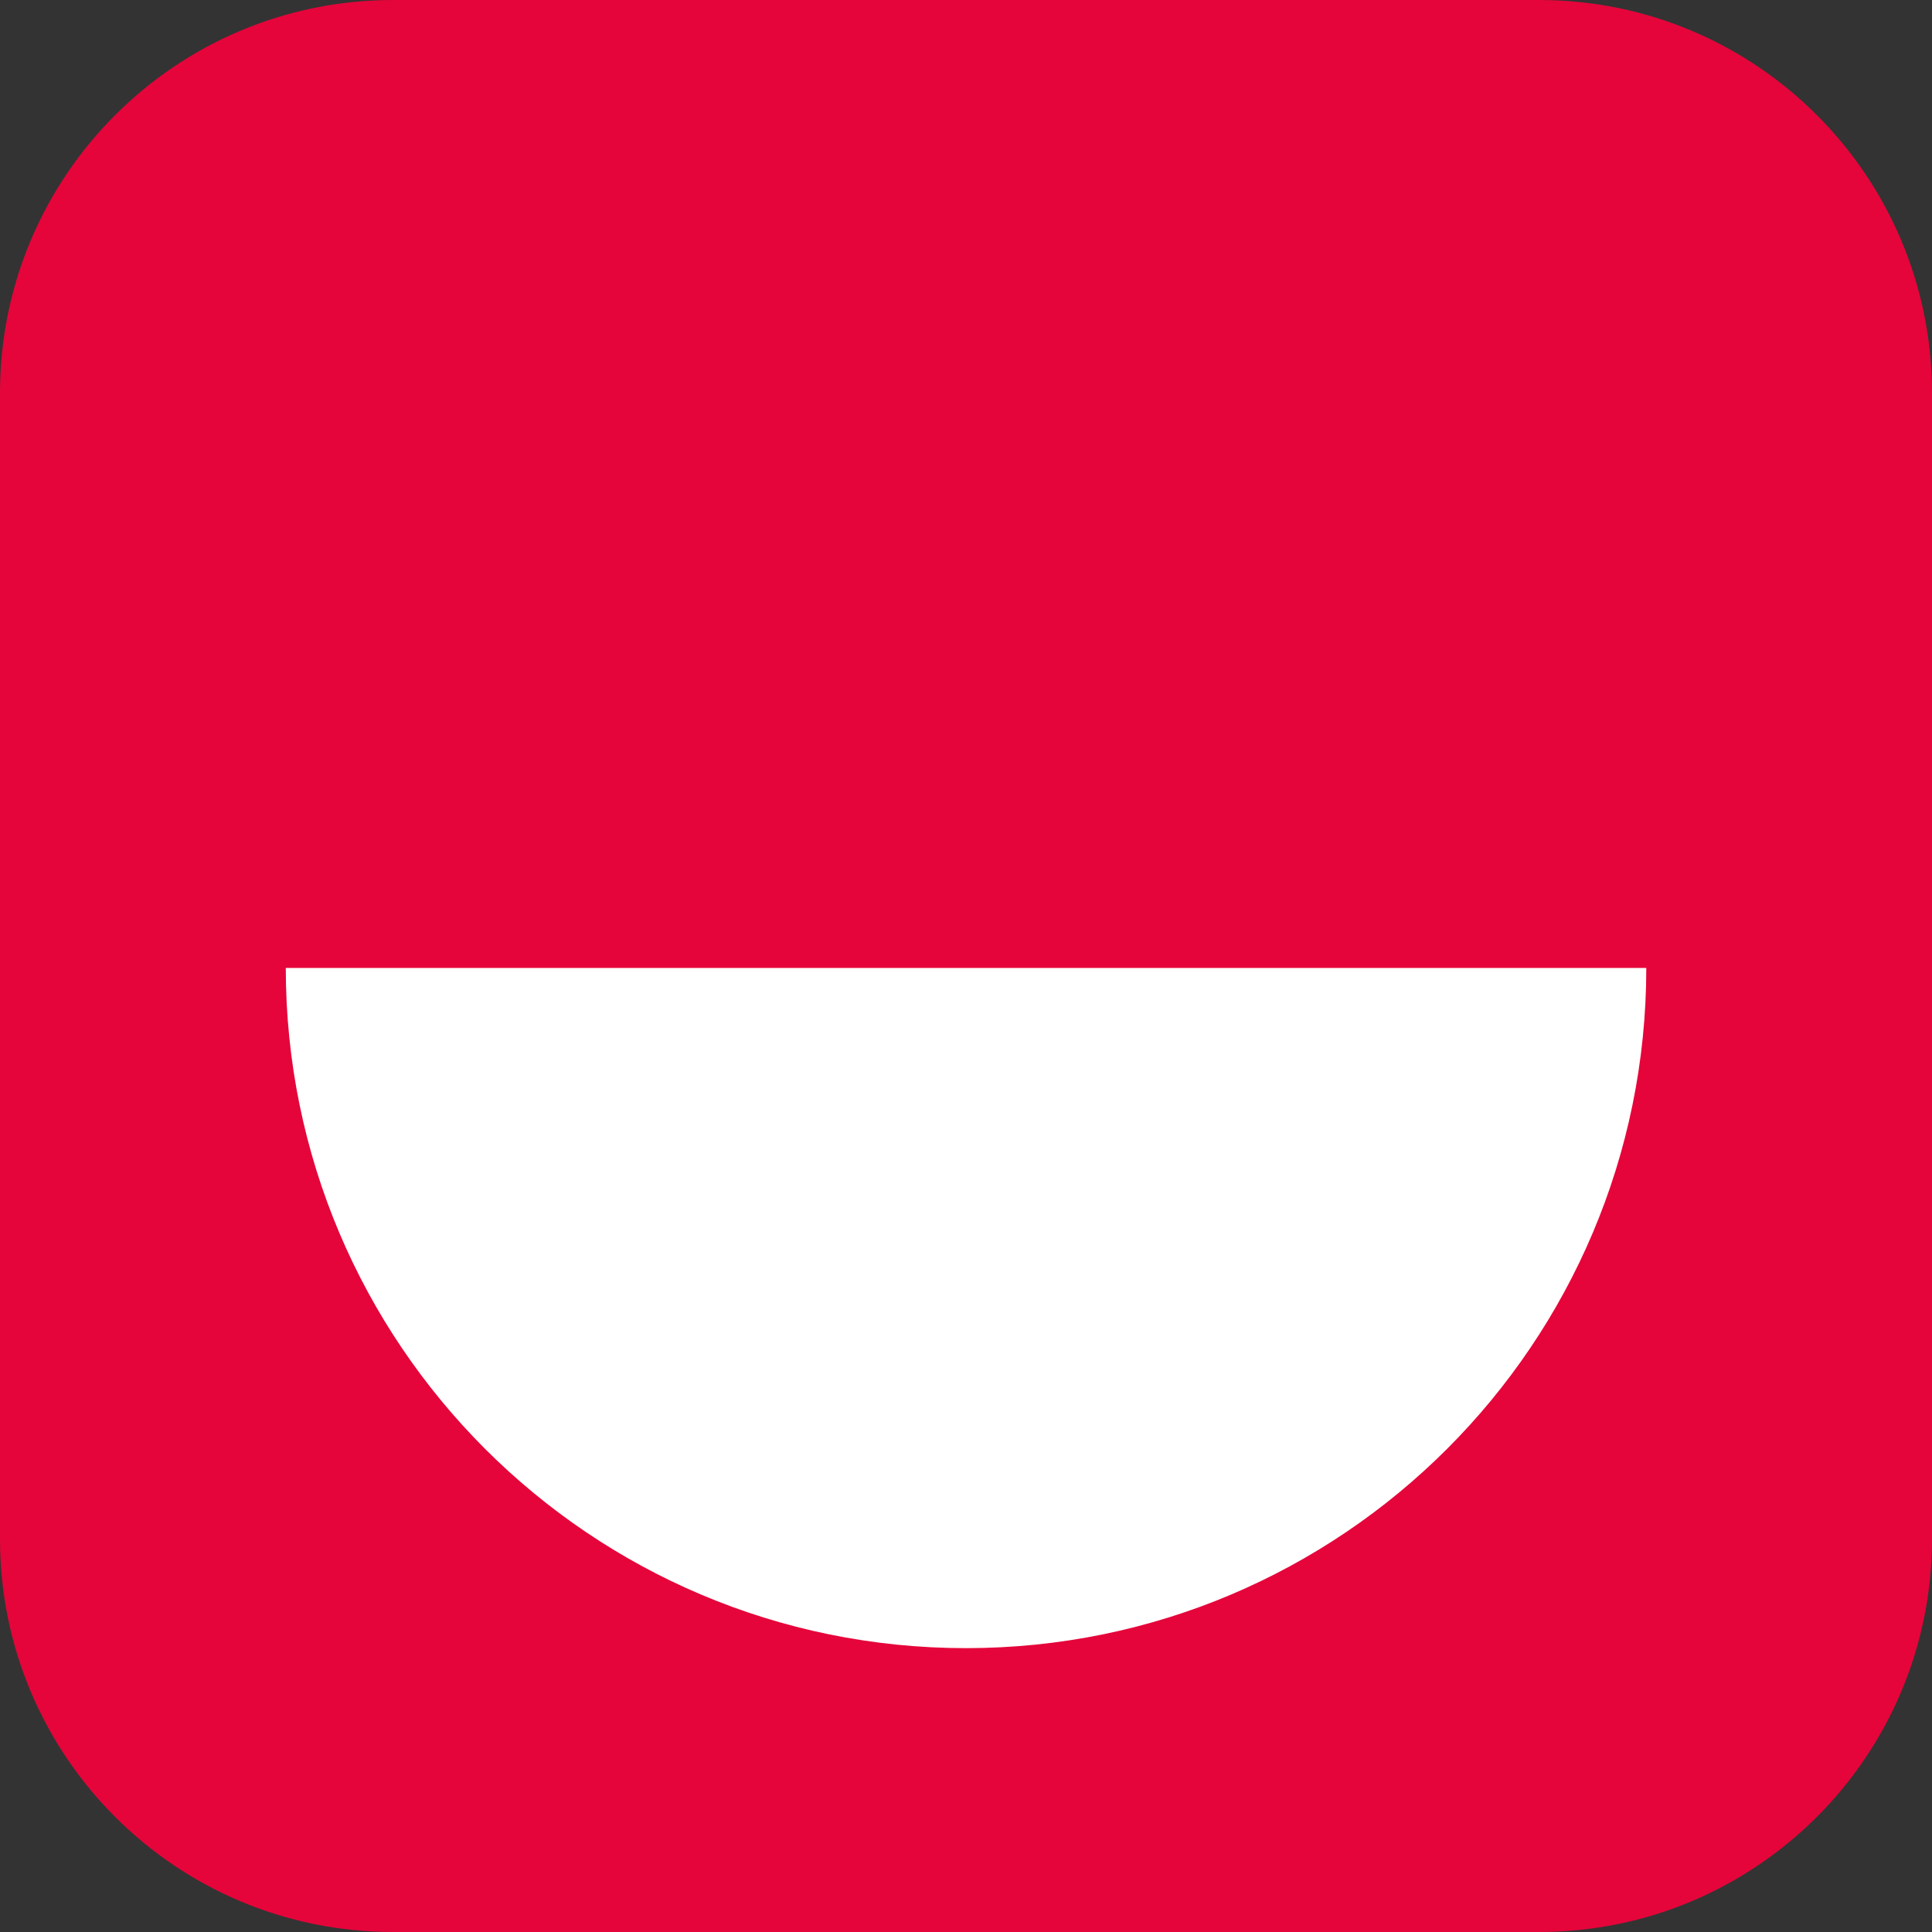
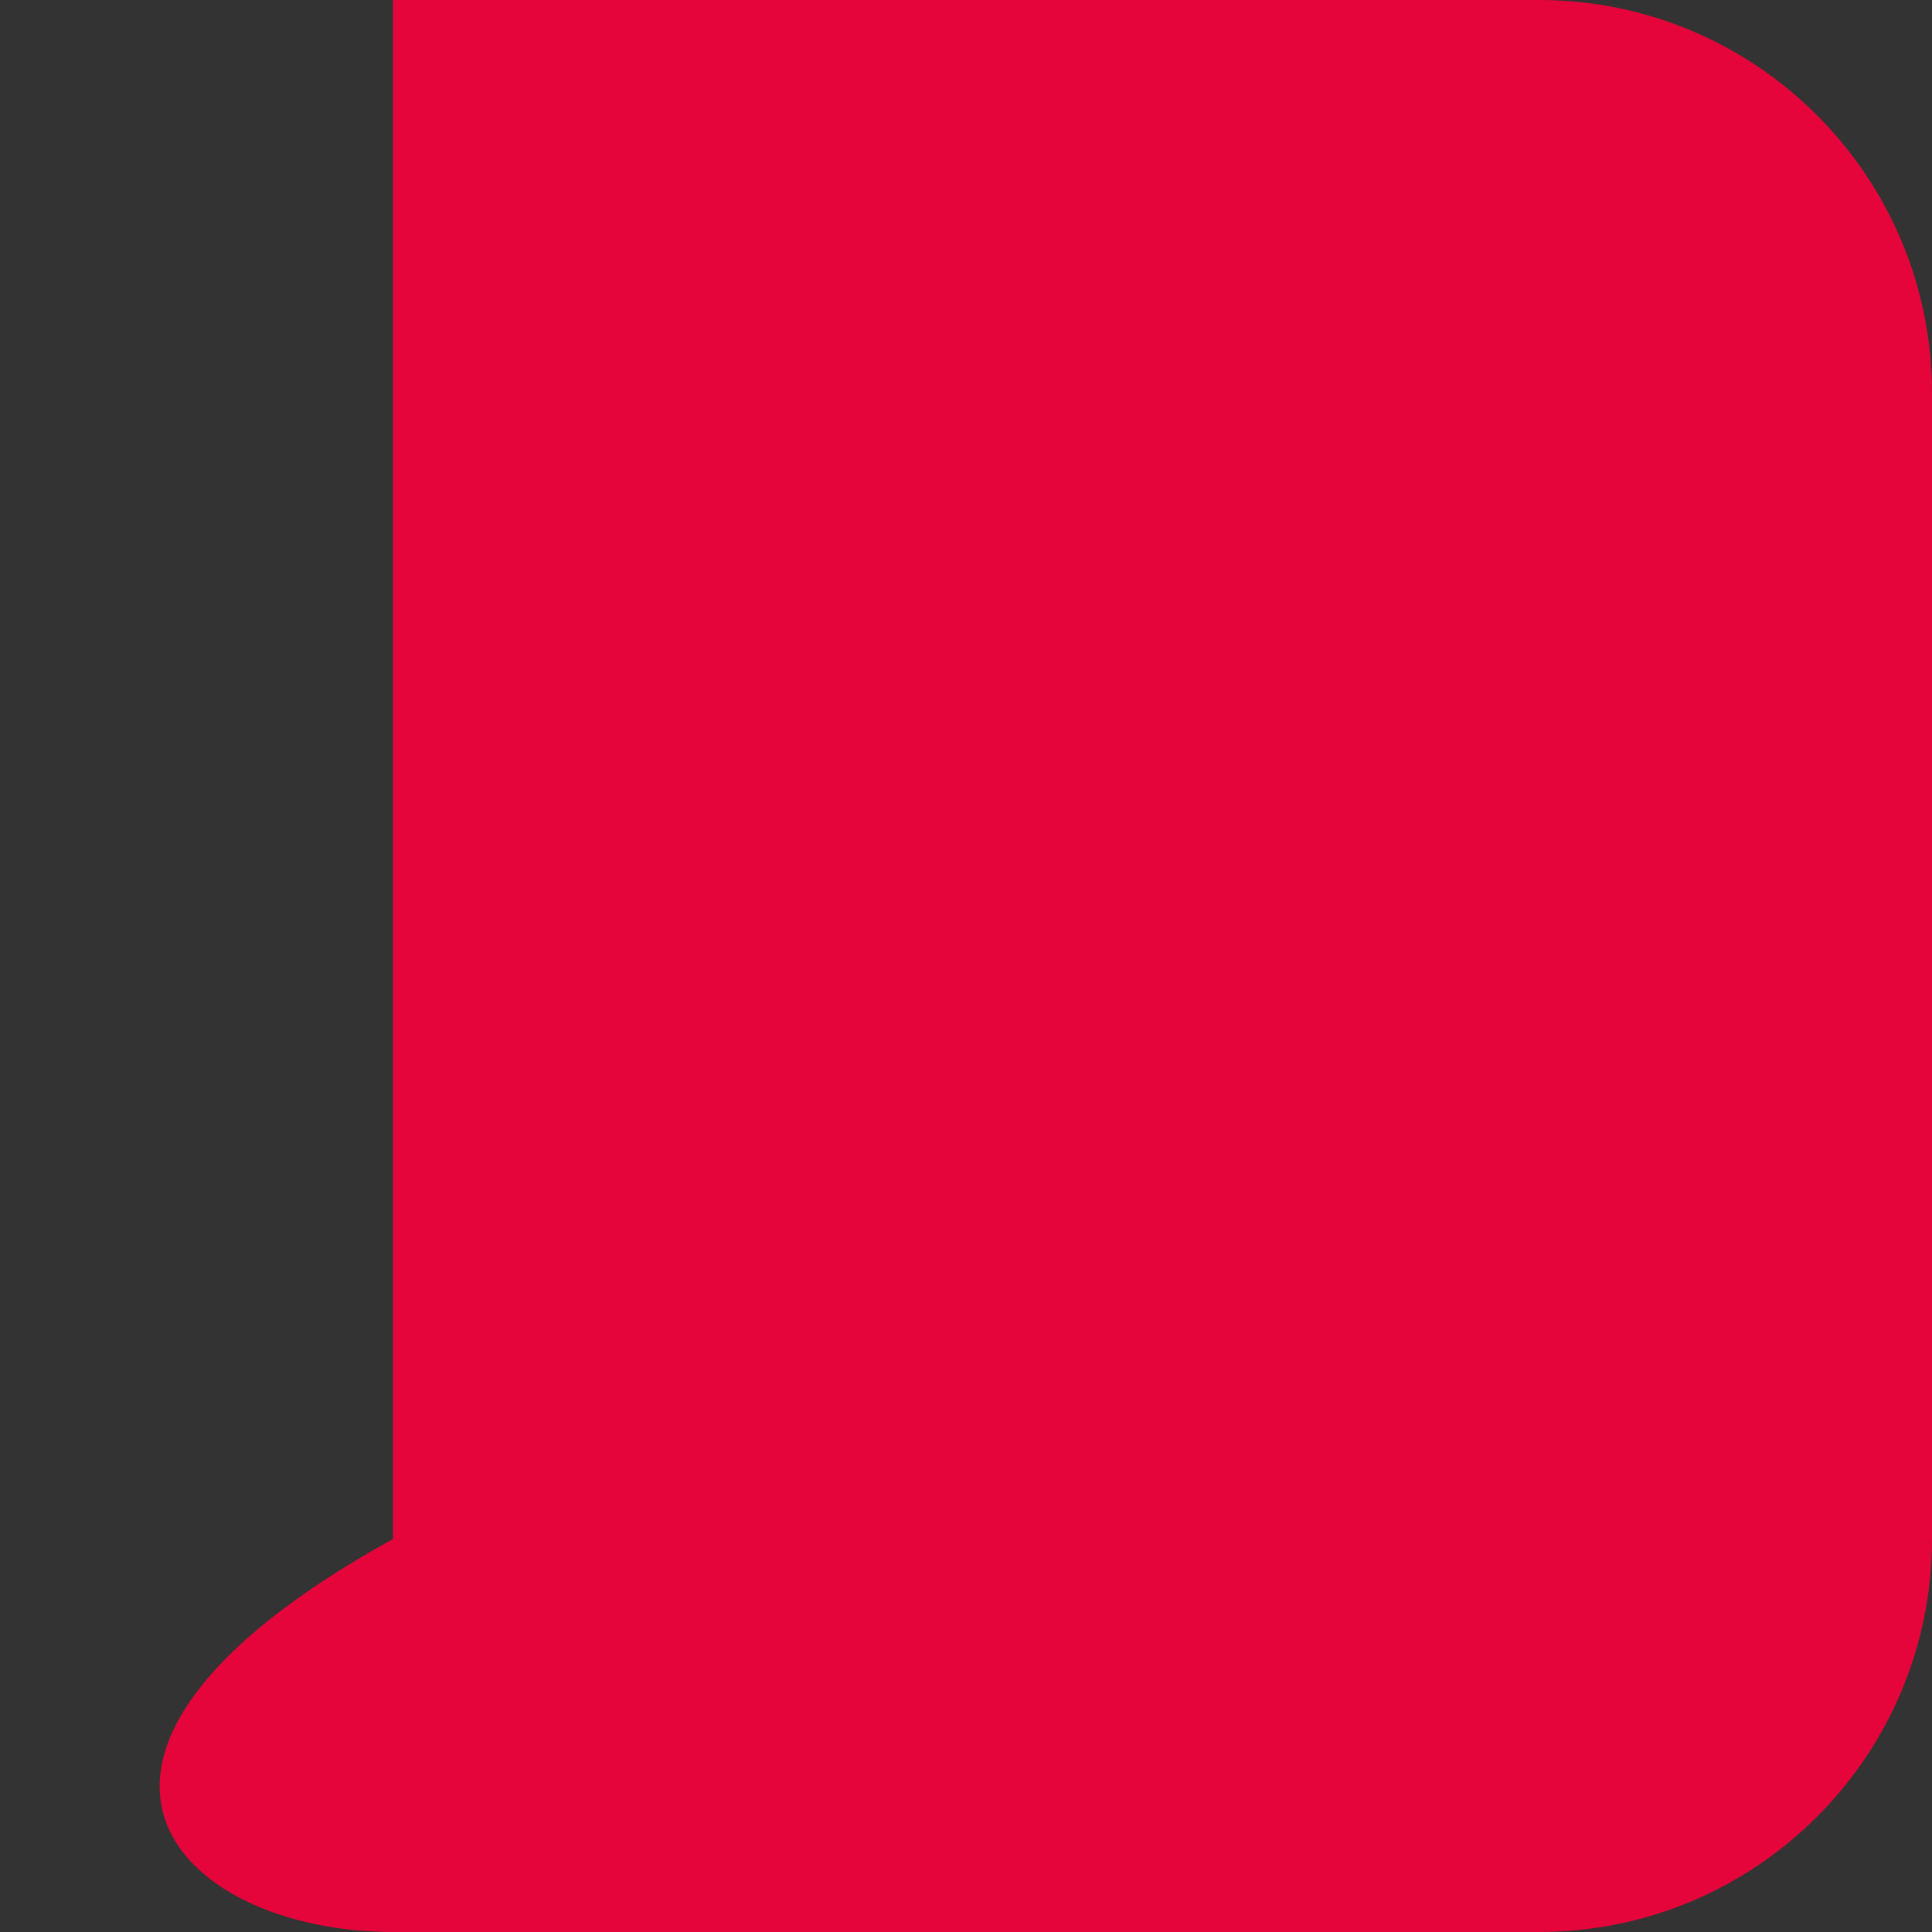
<svg xmlns="http://www.w3.org/2000/svg" width="64" height="64" viewBox="0 0 26 26" fill="none">
  <rect x="0" y="0" width="26" height="26" fill="#333333" stroke="none" />
-   <path d="M20.711 0H5.289C2.368 0 0 2.368 0 5.289V20.711C0 23.632 2.368 26 5.289 26H20.711C23.632 26 26 23.632 26 20.711V5.289C26 2.368 23.632 0 20.711 0Z" fill="#E5053A" />
-   <path fill-rule="evenodd" clip-rule="evenodd" d="M13 13.026H22.155C22.155 18.083 18.055 22.18 13 22.18C7.946 22.18 3.846 18.08 3.846 13.026H13Z" fill="white" />
+   <path d="M20.711 0H5.289V20.711C0 23.632 2.368 26 5.289 26H20.711C23.632 26 26 23.632 26 20.711V5.289C26 2.368 23.632 0 20.711 0Z" fill="#E5053A" />
</svg>